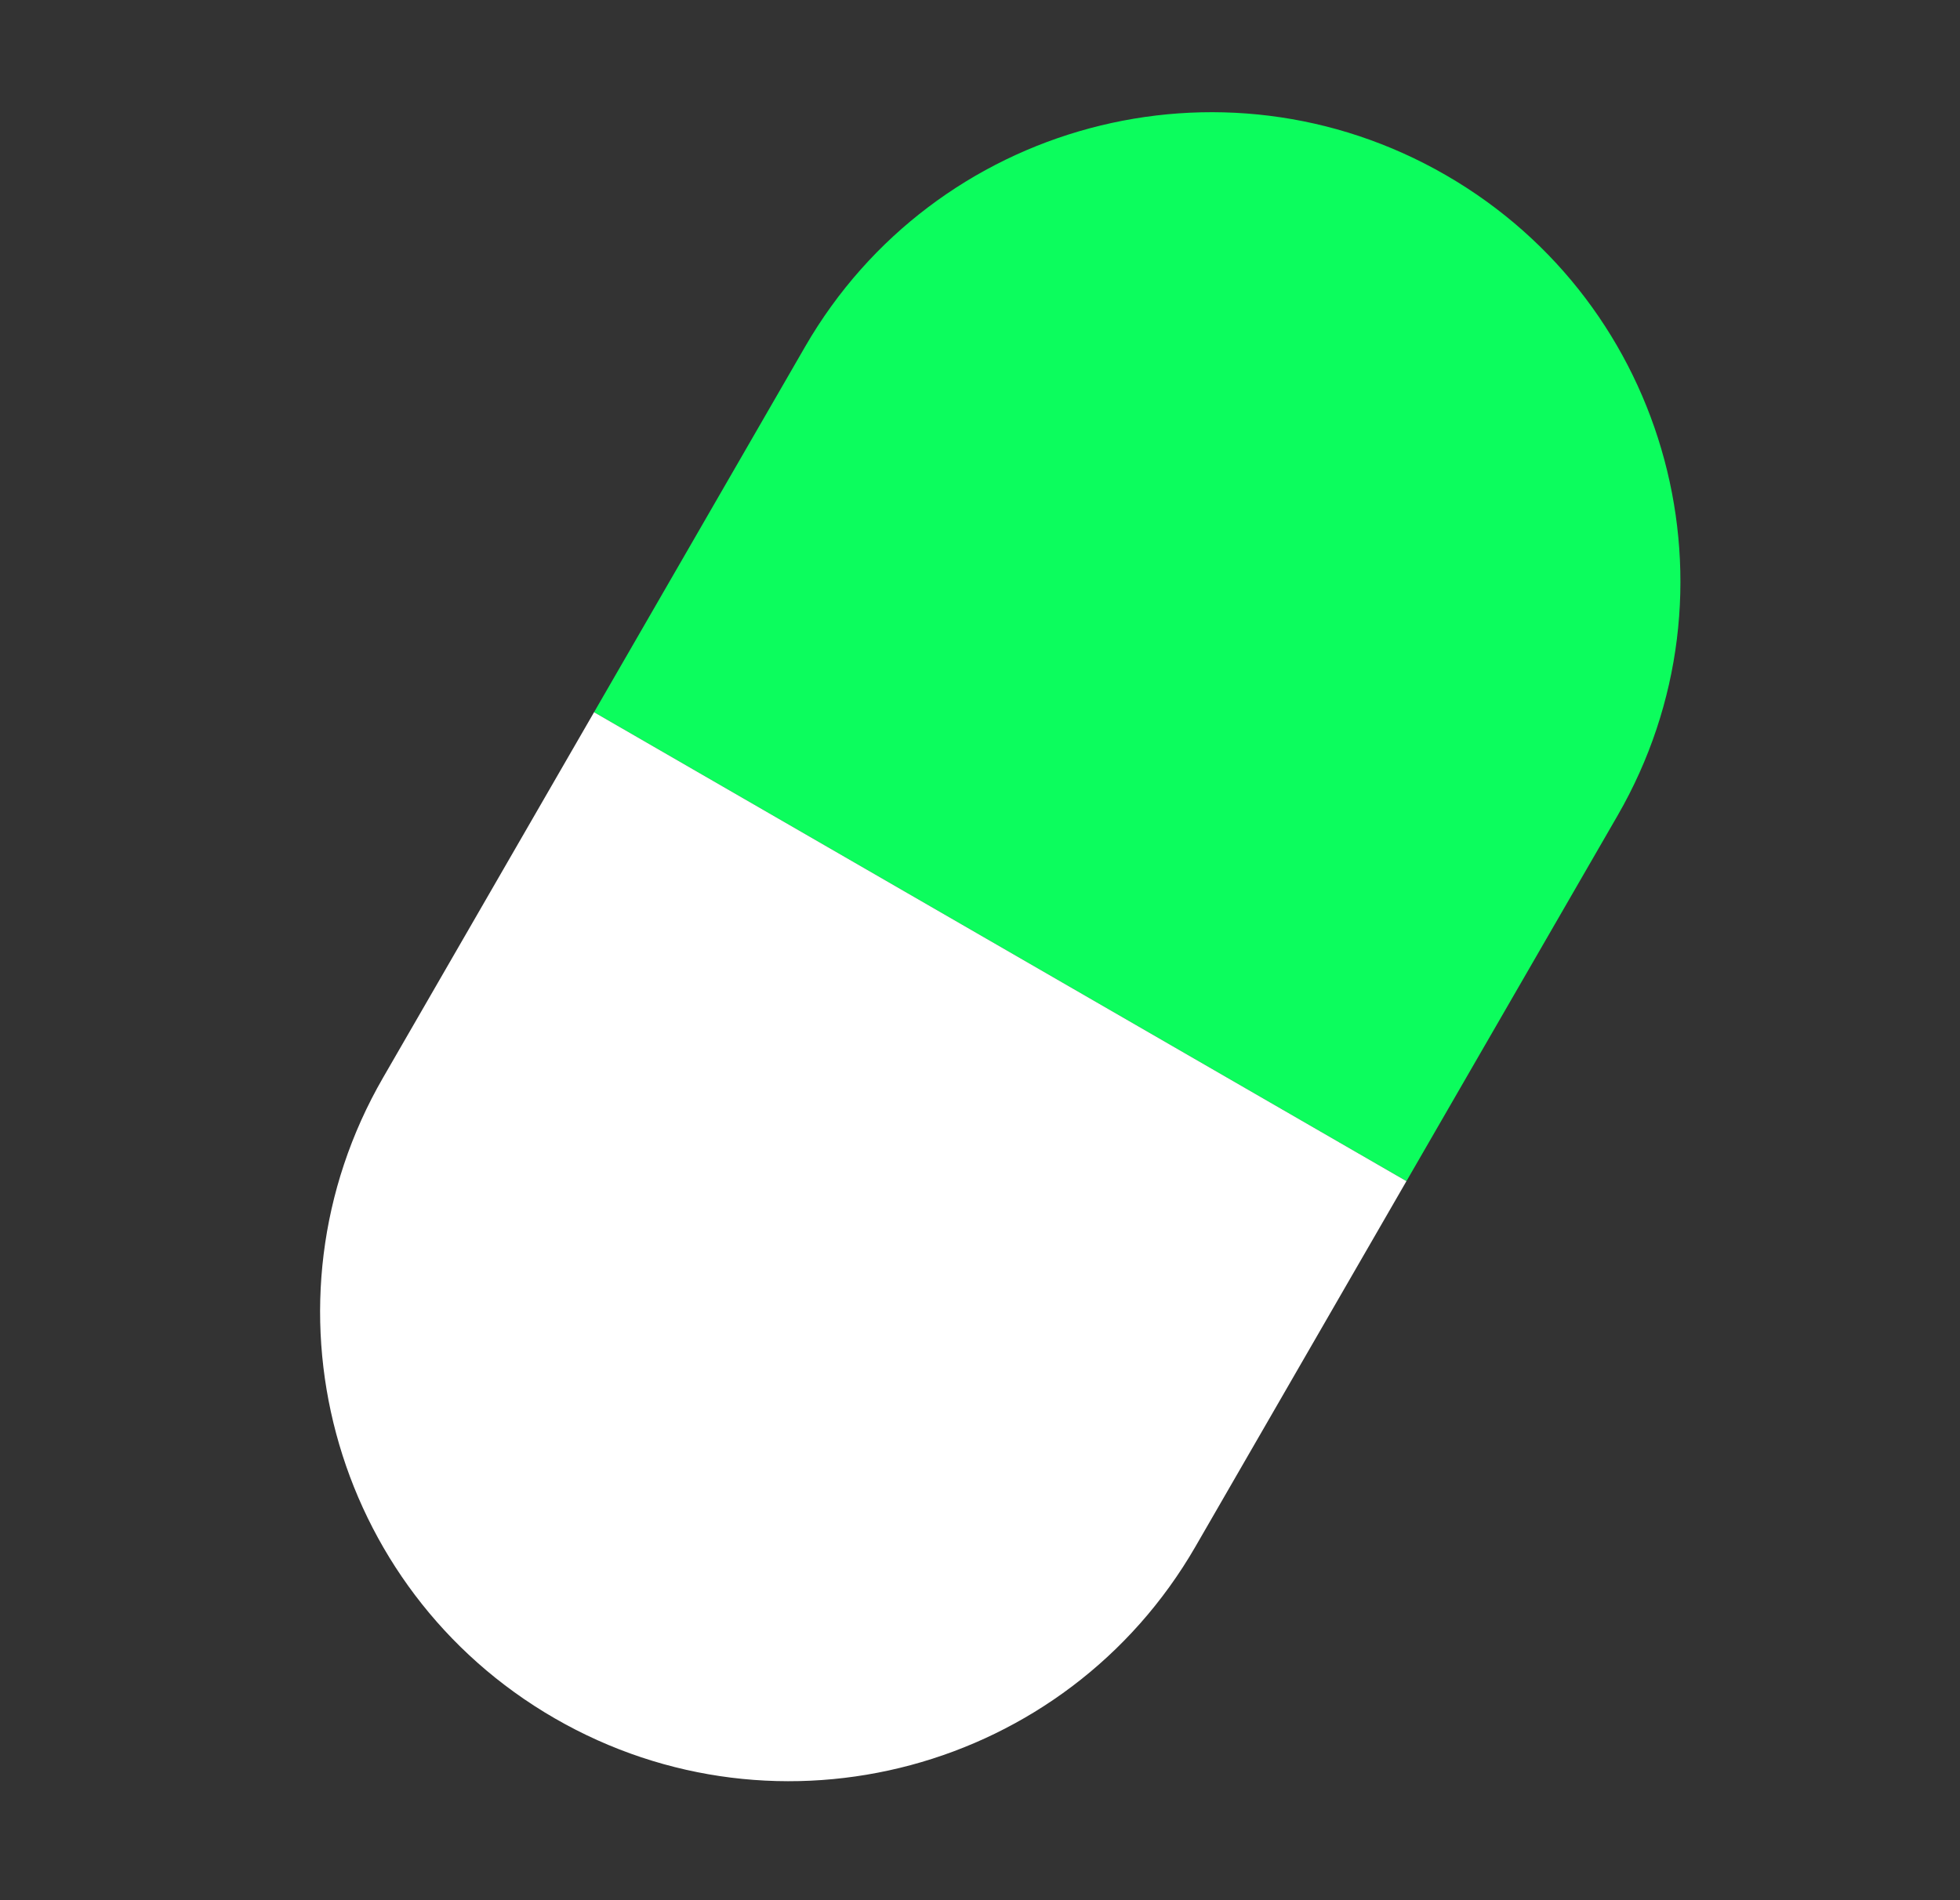
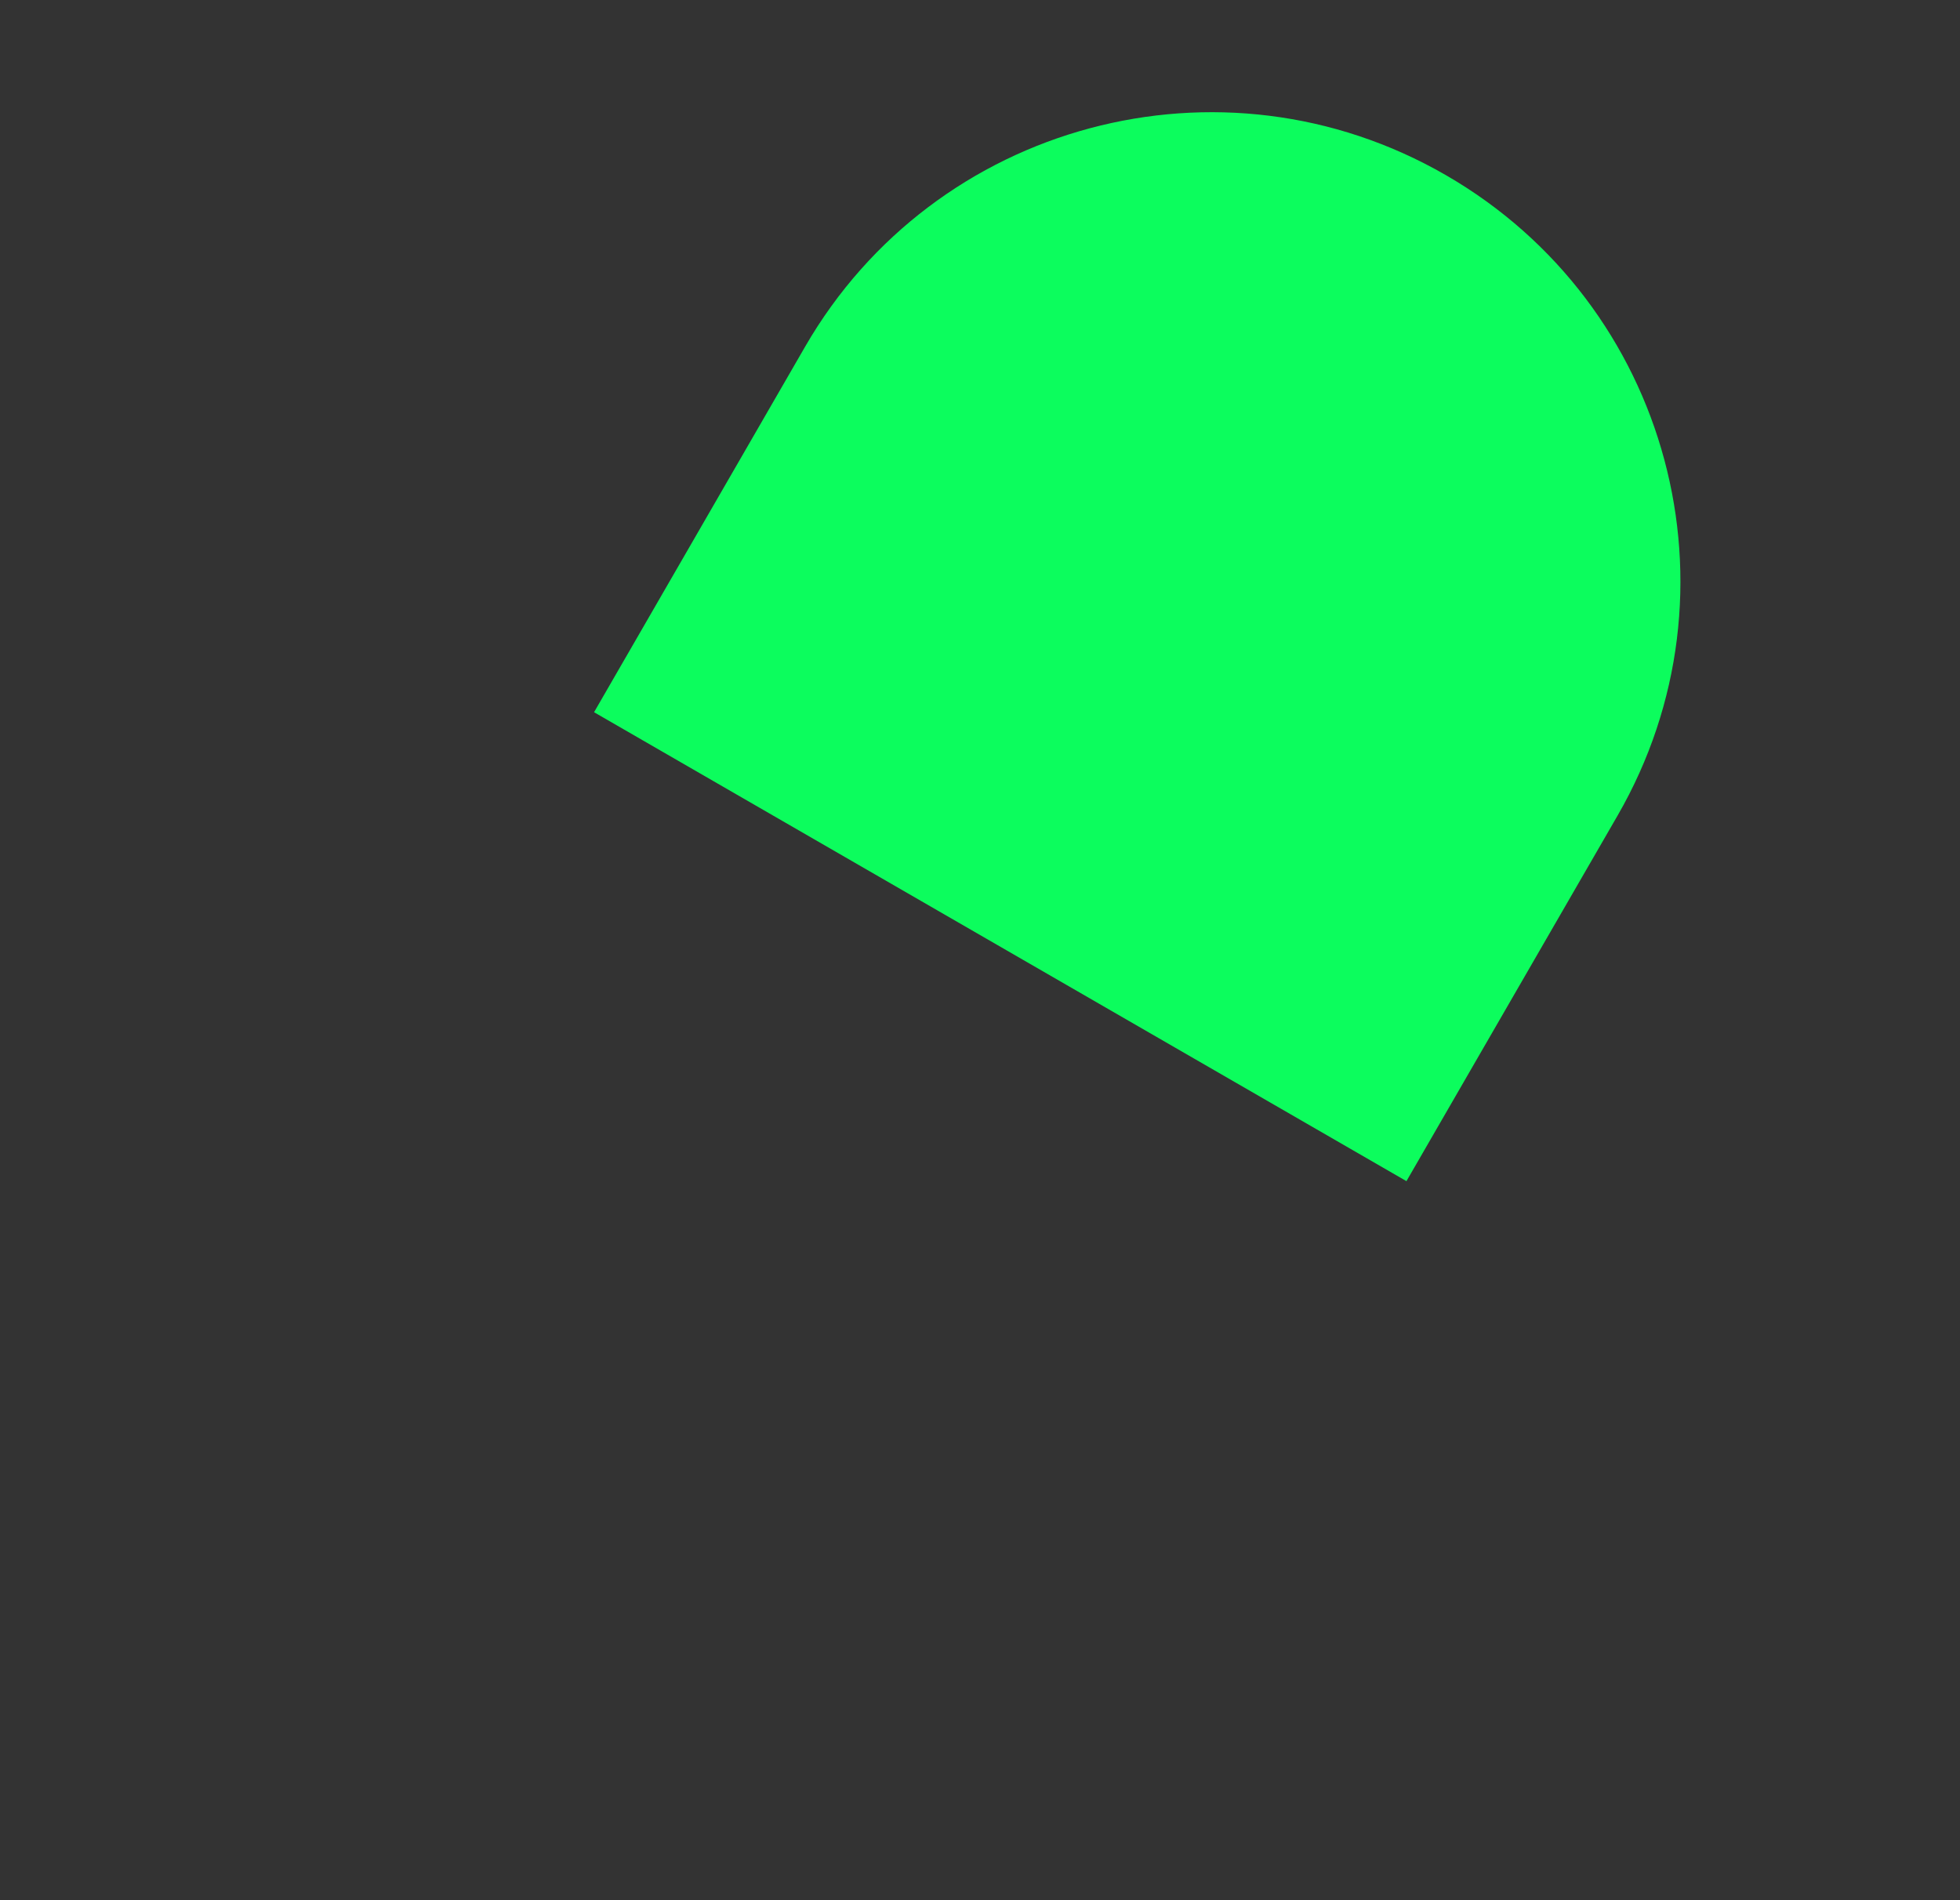
<svg xmlns="http://www.w3.org/2000/svg" width="33" height="32" viewBox="0 0 33 32" fill="none">
  <rect x="0" y="0" width="33" height="32" fill="#333333" stroke="none" />
  <g id="img">
    <g id="Group 2681">
      <path id="Rectangle 3464951" d="M13.555 5.839C15.736 2.062 20.566 0.768 24.343 2.949C28.12 5.129 29.414 9.959 27.234 13.736L23.68 19.891L10.002 11.994L13.555 5.839Z" fill="#0CFD5D" />
-       <path id="Rectangle 3464952" d="M6.449 18.149C4.268 21.926 5.562 26.756 9.339 28.937C13.116 31.118 17.946 29.823 20.127 26.046L23.68 19.891L10.002 11.994L6.449 18.149Z" fill="white" />
    </g>
  </g>
</svg>